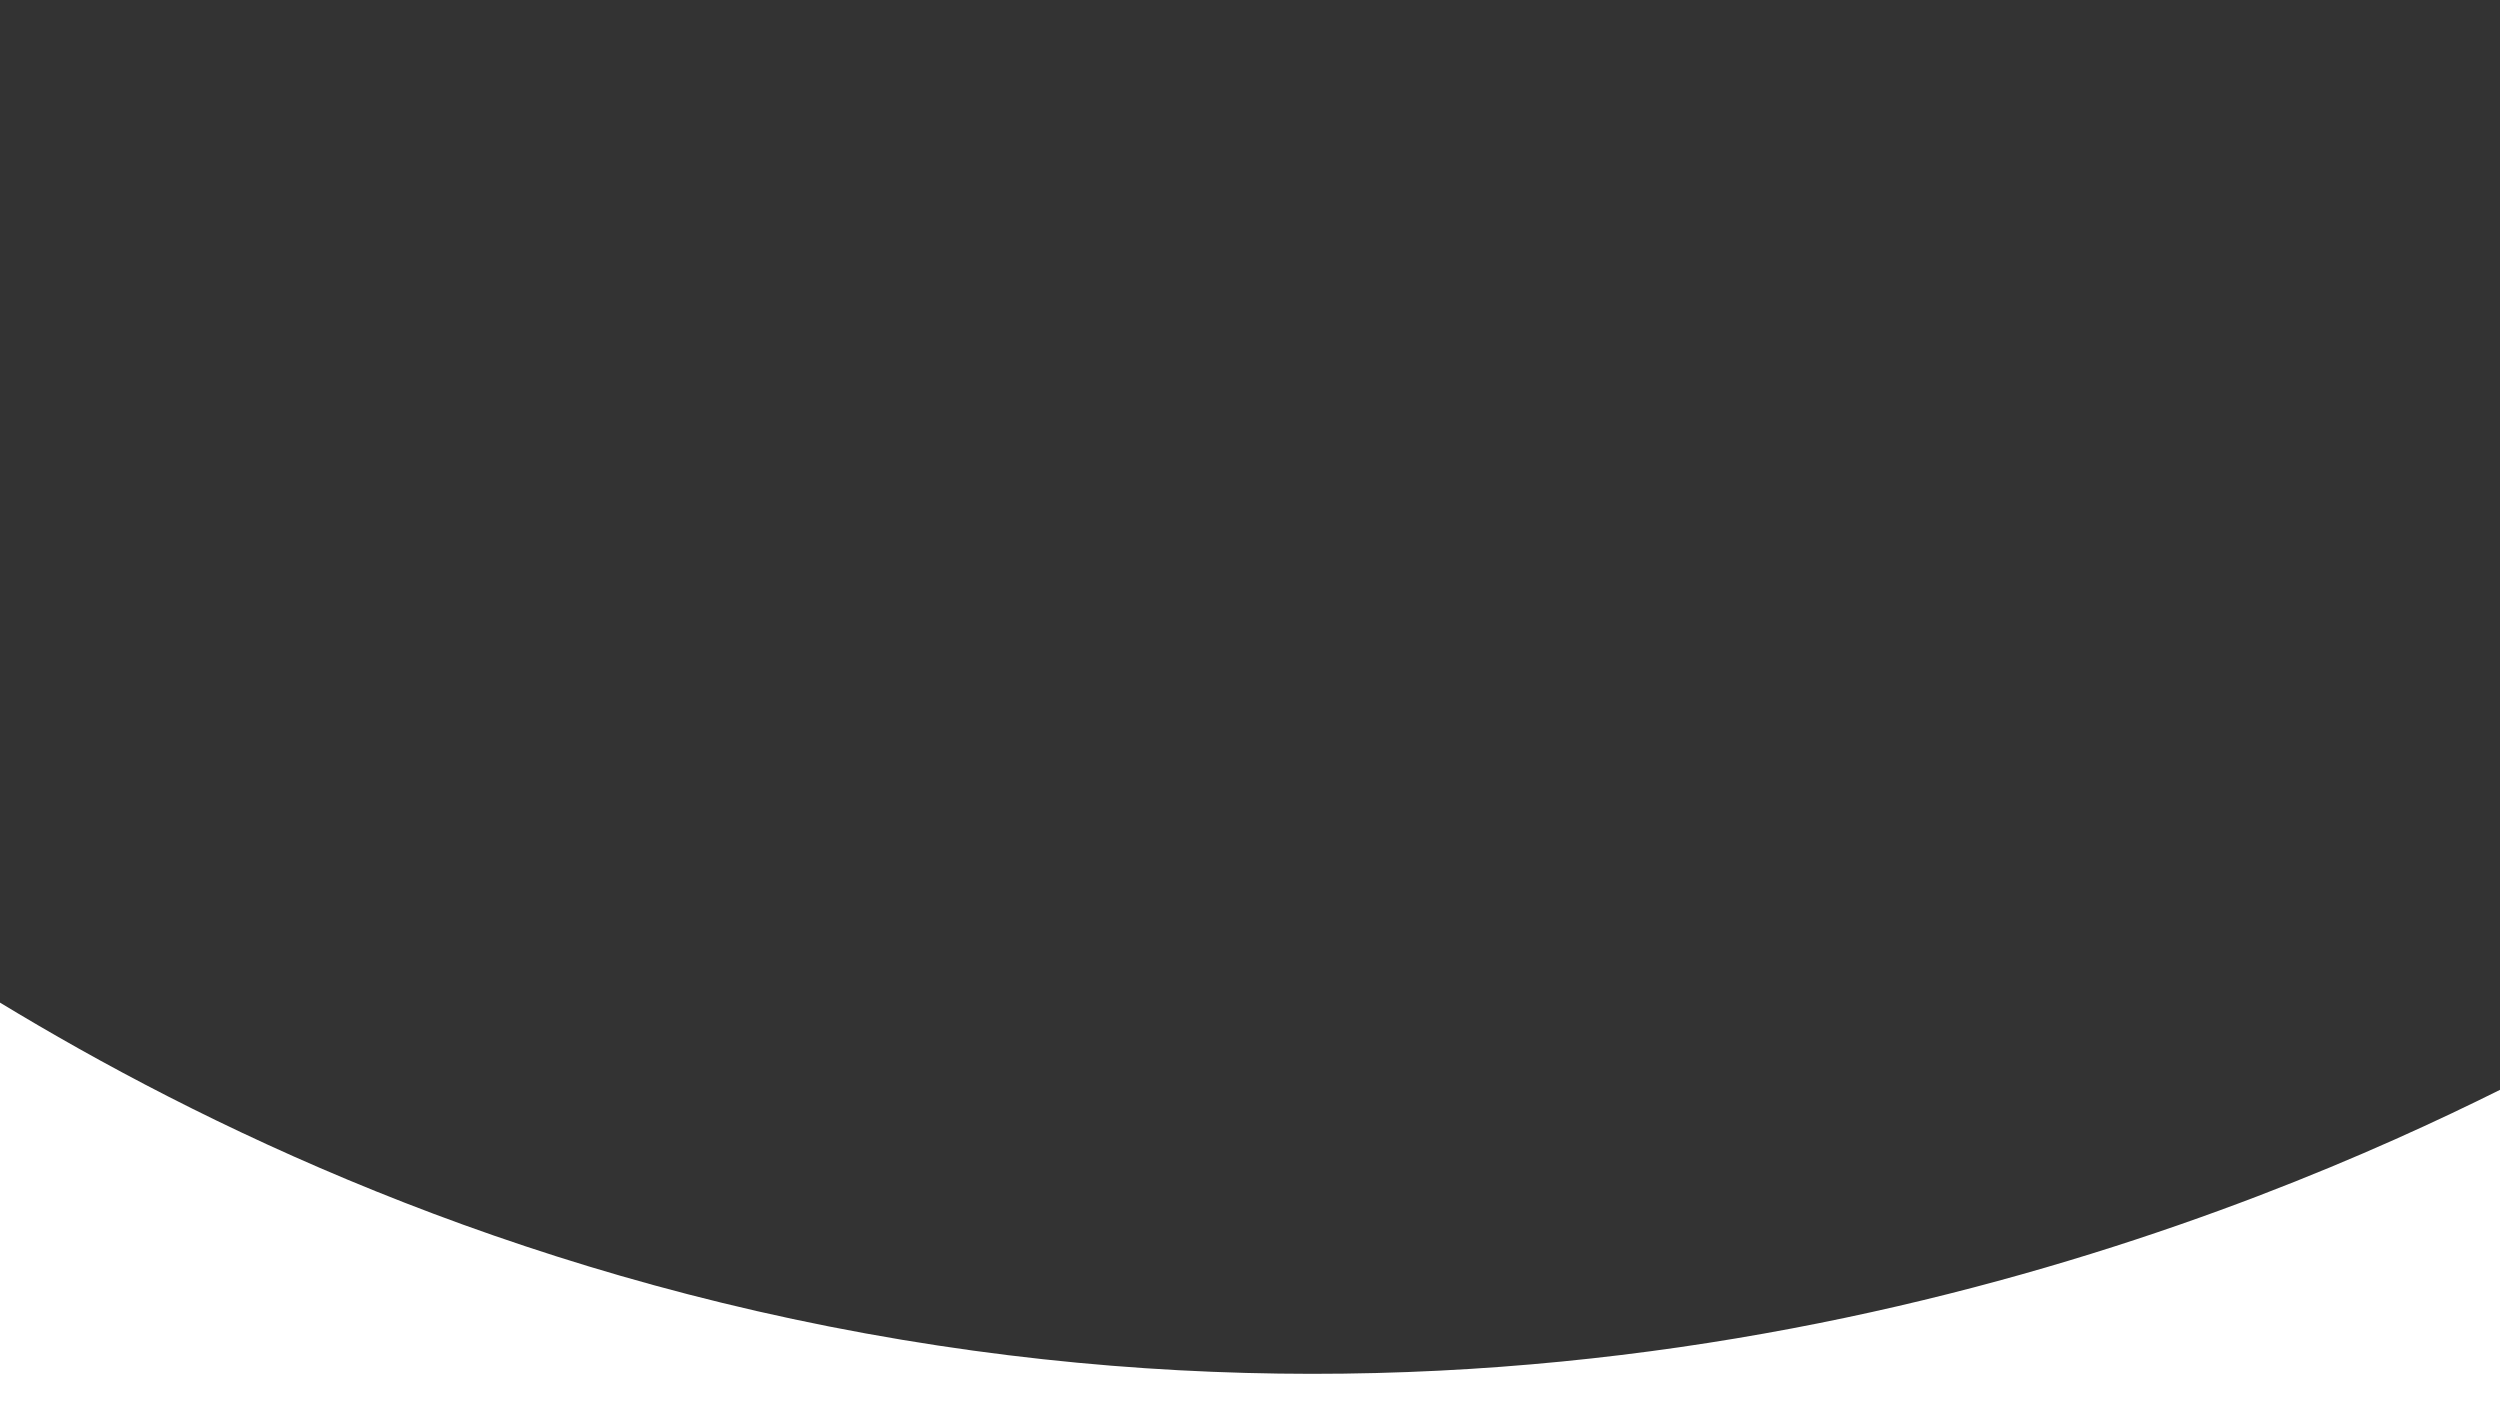
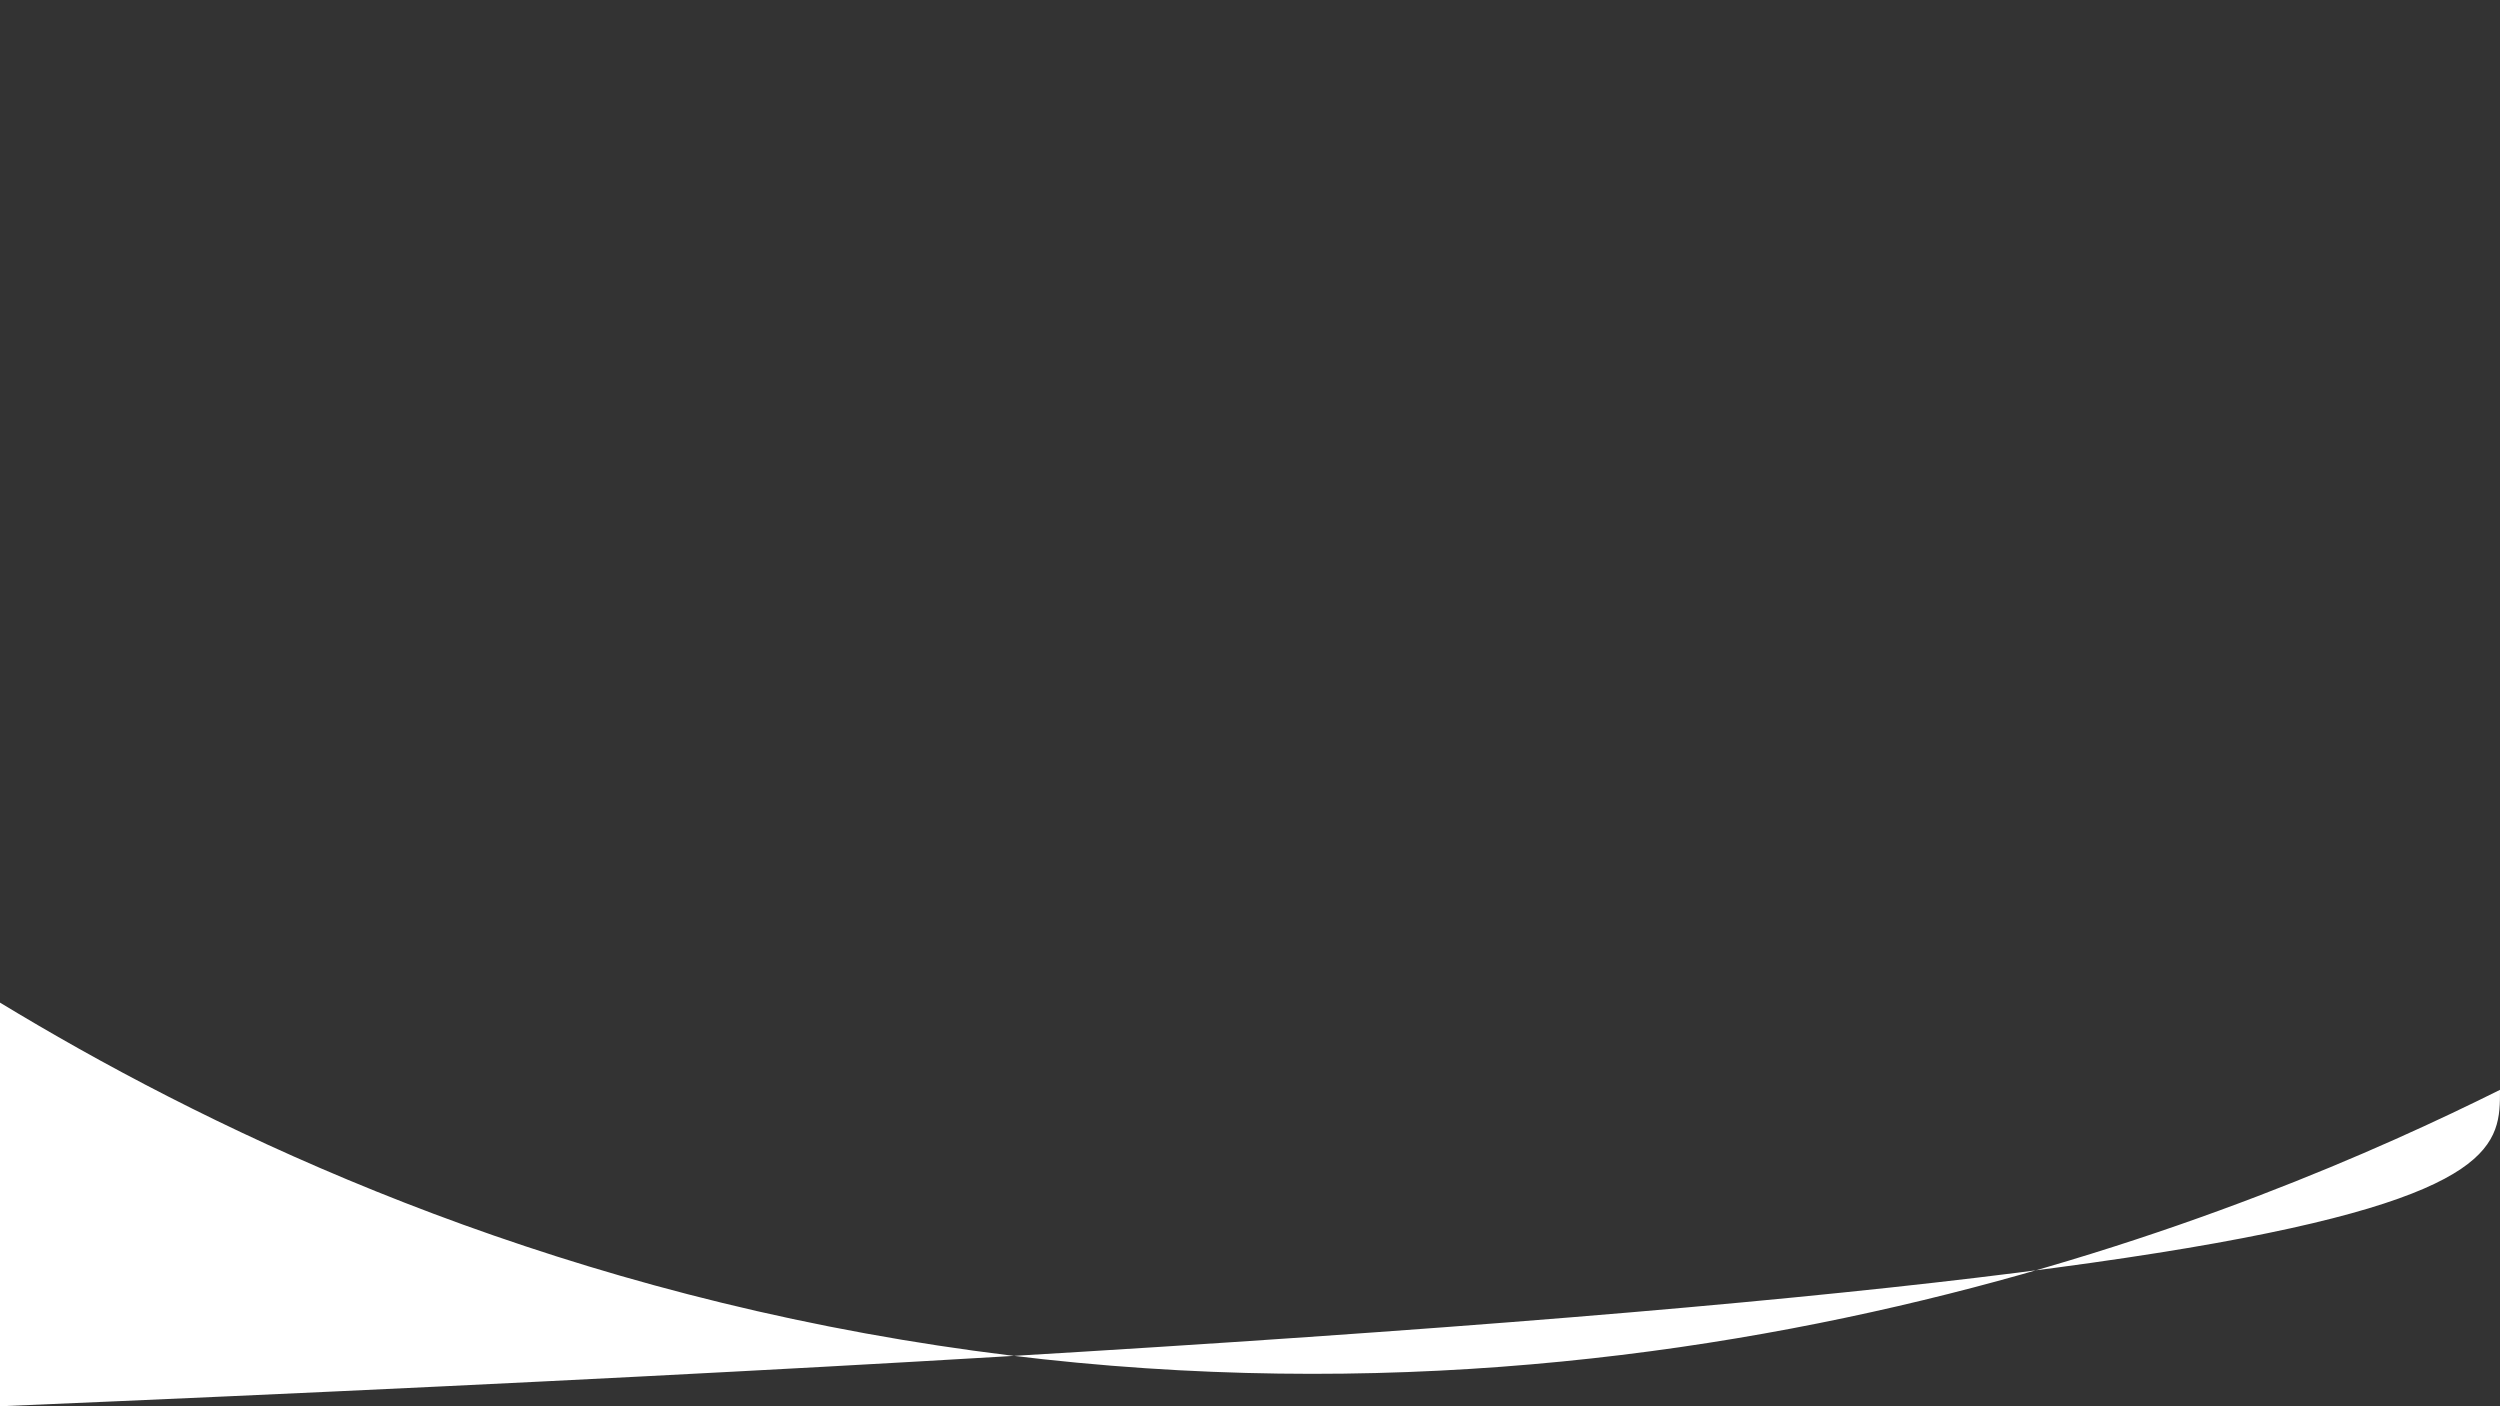
<svg xmlns="http://www.w3.org/2000/svg" id="Слой_1" x="0px" y="0px" viewBox="0 0 1920 1080" style="enable-background:new 0 0 1920 1080;" xml:space="preserve">
  <rect x="0" y="0" width="1920" height="1080" fill="#333333" stroke="none" />
  <style type="text/css"> .st0{fill:#FFFFFF;} </style>
-   <path class="st0" d="M1920,837c-180.3,89.8-644.3,289.3-1227,192C386.8,977.9,151.5,862,0,770c0,103.3,0,206.7,0,310 c640,0,1280,0,1920,0C1920,999,1920,918,1920,837z" />
+   <path class="st0" d="M1920,837c-180.3,89.8-644.3,289.3-1227,192C386.8,977.9,151.5,862,0,770c0,103.3,0,206.7,0,310 C1920,999,1920,918,1920,837z" />
</svg>